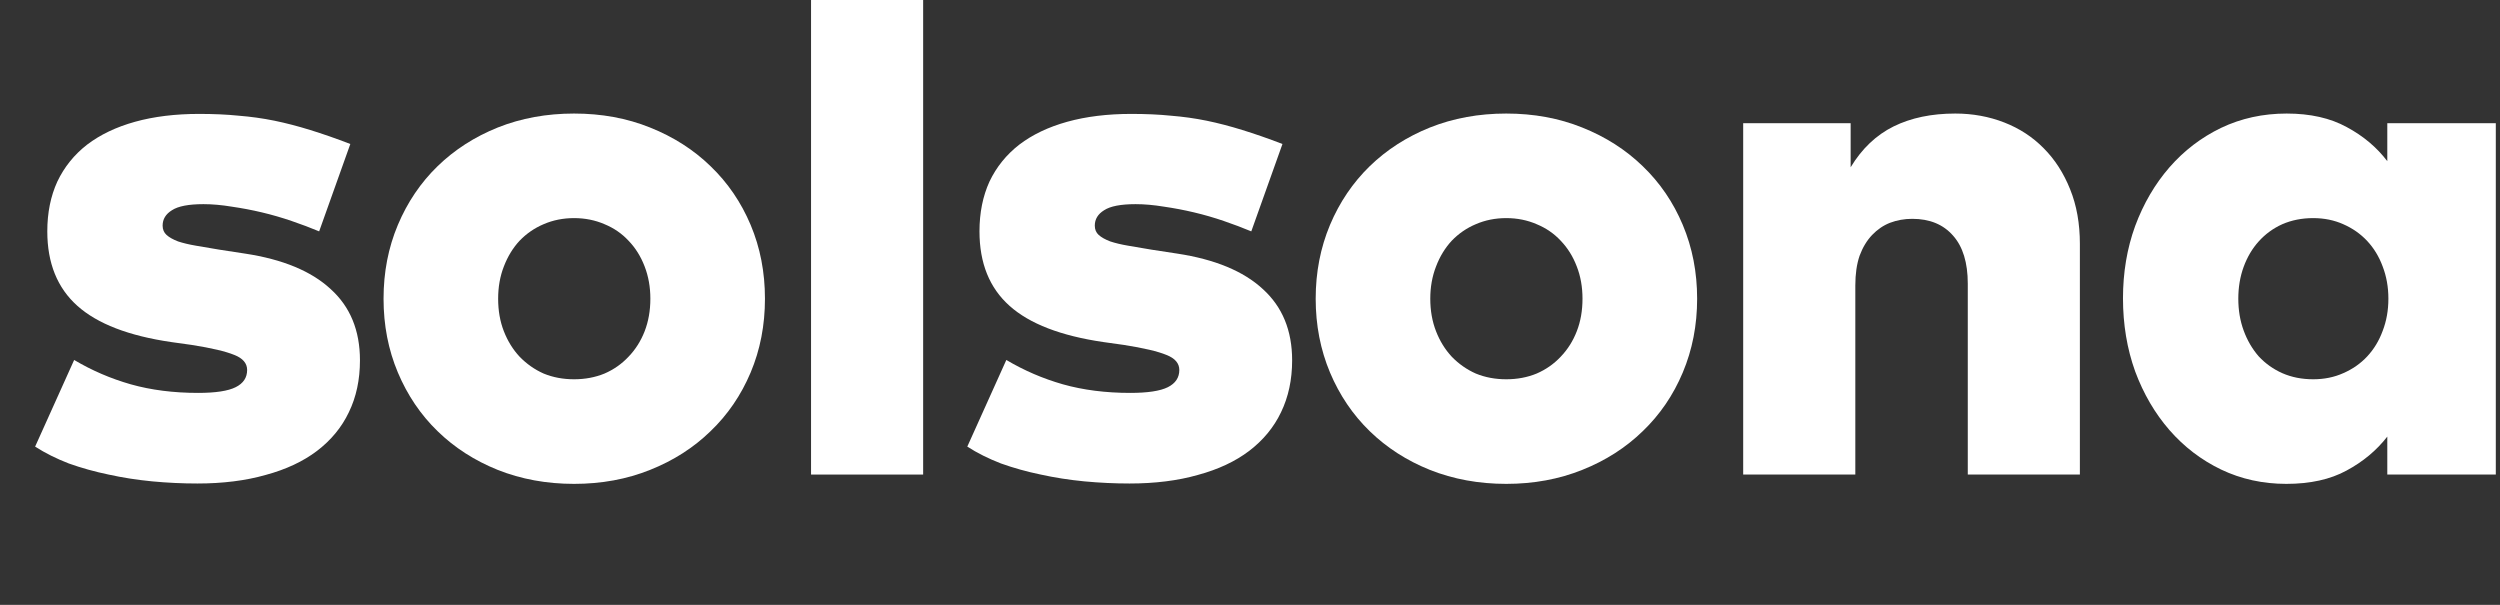
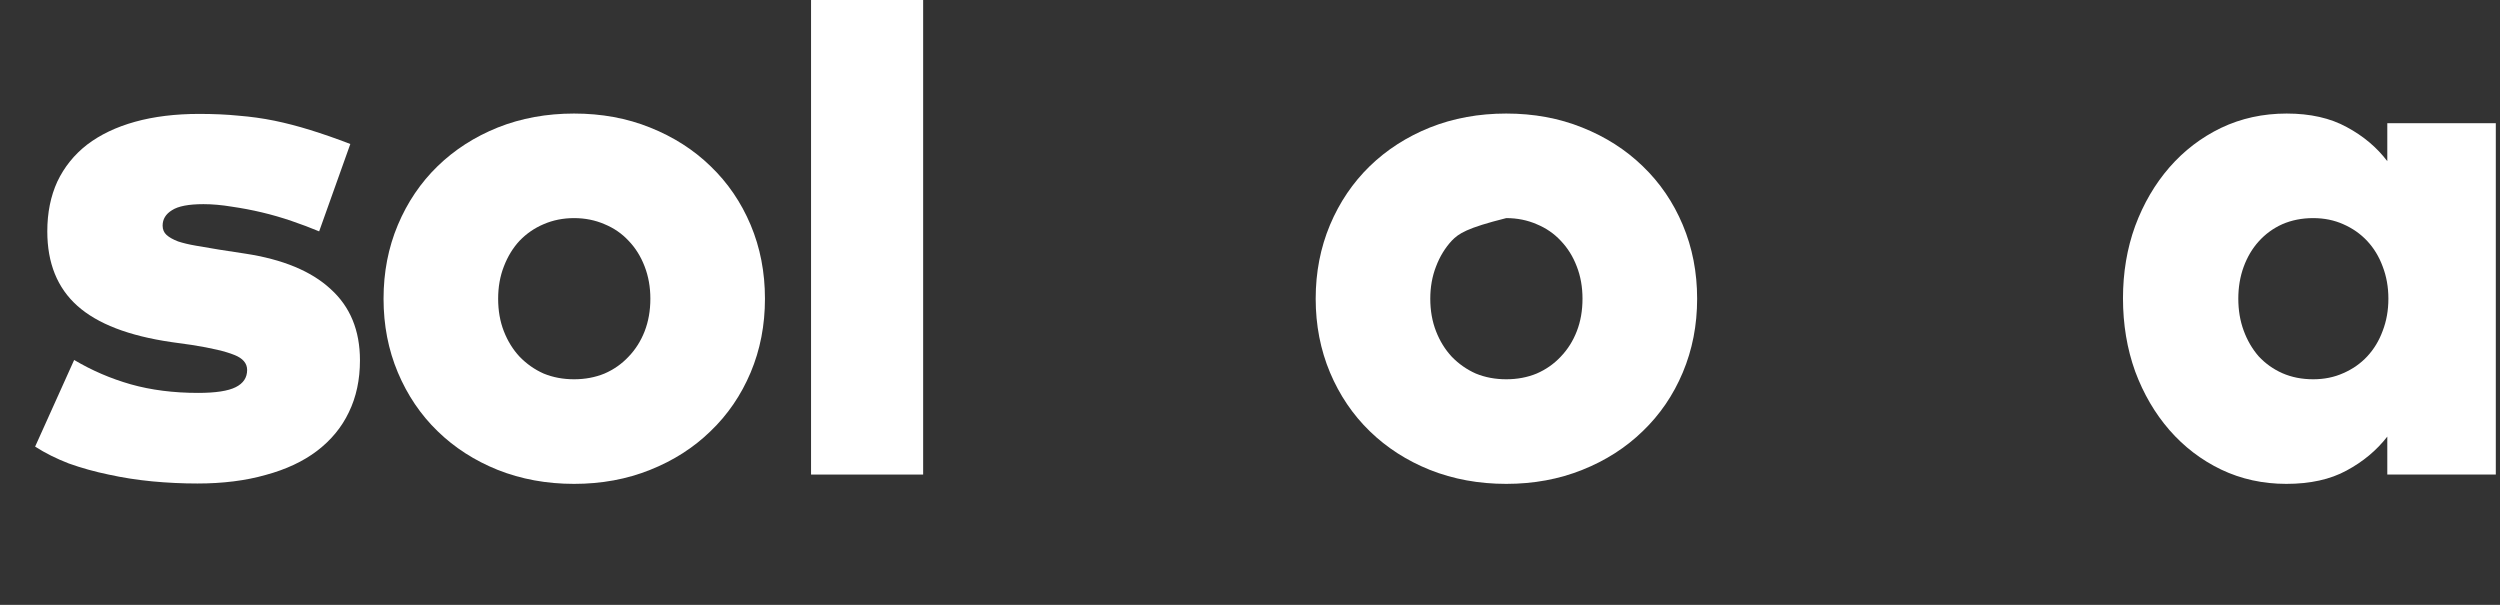
<svg xmlns="http://www.w3.org/2000/svg" width="62" height="15" viewBox="0 0 62 15" fill="none">
  <rect x="0" y="0" width="62" height="15" fill="#333333" stroke="none" />
  <path d="M7.915 5.738C7.702 5.649 7.474 5.563 7.231 5.48C6.988 5.397 6.742 5.326 6.494 5.267C6.245 5.208 5.996 5.161 5.747 5.125C5.499 5.084 5.265 5.063 5.046 5.063C4.679 5.063 4.418 5.113 4.264 5.214C4.11 5.309 4.033 5.436 4.033 5.596C4.033 5.691 4.066 5.768 4.131 5.827C4.196 5.886 4.291 5.939 4.415 5.987C4.539 6.028 4.688 6.064 4.859 6.093C5.031 6.123 5.223 6.155 5.437 6.191L6.076 6.289C7.012 6.431 7.719 6.724 8.199 7.168C8.685 7.606 8.927 8.195 8.927 8.936C8.927 9.415 8.836 9.845 8.652 10.223C8.474 10.597 8.211 10.916 7.861 11.183C7.518 11.443 7.095 11.642 6.591 11.778C6.094 11.92 5.528 11.991 4.895 11.991C4.522 11.991 4.149 11.973 3.776 11.938C3.403 11.902 3.041 11.846 2.692 11.769C2.349 11.698 2.02 11.606 1.706 11.494C1.398 11.375 1.12 11.236 0.871 11.076L1.839 8.927C2.277 9.187 2.745 9.389 3.243 9.531C3.746 9.673 4.303 9.744 4.913 9.744C5.345 9.744 5.656 9.697 5.845 9.602C6.035 9.507 6.129 9.365 6.129 9.175C6.129 9.01 6.023 8.885 5.81 8.802C5.596 8.714 5.244 8.631 4.753 8.554L4.246 8.483C3.192 8.329 2.417 8.03 1.919 7.585C1.422 7.141 1.173 6.526 1.173 5.738C1.173 5.276 1.256 4.865 1.422 4.503C1.594 4.142 1.839 3.837 2.159 3.588C2.485 3.34 2.881 3.15 3.349 3.02C3.817 2.89 4.347 2.825 4.939 2.825C5.294 2.825 5.62 2.839 5.916 2.869C6.218 2.893 6.514 2.934 6.804 2.993C7.095 3.053 7.391 3.13 7.693 3.224C8.001 3.319 8.332 3.434 8.688 3.571L7.915 5.738Z" fill="white" />
  <path d="M14.237 2.816C14.918 2.816 15.546 2.931 16.12 3.162C16.7 3.393 17.201 3.713 17.621 4.121C18.047 4.53 18.379 5.016 18.616 5.578C18.853 6.141 18.971 6.751 18.971 7.408C18.971 8.065 18.853 8.675 18.616 9.238C18.379 9.8 18.047 10.286 17.621 10.694C17.201 11.103 16.7 11.423 16.12 11.654C15.546 11.884 14.918 12 14.237 12C13.556 12 12.925 11.884 12.345 11.654C11.771 11.423 11.273 11.103 10.853 10.694C10.432 10.286 10.104 9.8 9.867 9.238C9.63 8.675 9.512 8.065 9.512 7.408C9.512 6.751 9.63 6.141 9.867 5.578C10.104 5.016 10.432 4.53 10.853 4.121C11.273 3.713 11.771 3.393 12.345 3.162C12.925 2.931 13.556 2.816 14.237 2.816ZM14.237 5.409C13.964 5.409 13.713 5.46 13.482 5.56C13.257 5.655 13.059 5.791 12.887 5.969C12.721 6.147 12.591 6.36 12.496 6.608C12.401 6.851 12.354 7.118 12.354 7.408C12.354 7.704 12.401 7.973 12.496 8.216C12.591 8.459 12.721 8.669 12.887 8.847C13.059 9.024 13.257 9.164 13.482 9.264C13.713 9.359 13.964 9.406 14.237 9.406C14.509 9.406 14.761 9.359 14.992 9.264C15.223 9.164 15.421 9.024 15.587 8.847C15.759 8.669 15.892 8.459 15.987 8.216C16.081 7.973 16.129 7.704 16.129 7.408C16.129 7.118 16.081 6.851 15.987 6.608C15.892 6.36 15.759 6.147 15.587 5.969C15.421 5.791 15.223 5.655 14.992 5.56C14.761 5.46 14.509 5.409 14.237 5.409Z" fill="white" />
  <path d="M22.894 11.769H20.114V0H22.894V11.769Z" fill="white" />
-   <path d="M31.032 5.738C30.819 5.649 30.591 5.563 30.349 5.48C30.106 5.397 29.86 5.326 29.611 5.267C29.363 5.208 29.114 5.161 28.865 5.125C28.616 5.084 28.383 5.063 28.163 5.063C27.796 5.063 27.536 5.113 27.382 5.214C27.228 5.309 27.151 5.436 27.151 5.596C27.151 5.691 27.183 5.768 27.248 5.827C27.314 5.886 27.408 5.939 27.533 5.987C27.657 6.028 27.805 6.064 27.977 6.093C28.149 6.123 28.341 6.155 28.554 6.191L29.194 6.289C30.129 6.431 30.837 6.724 31.317 7.168C31.802 7.606 32.045 8.195 32.045 8.936C32.045 9.415 31.953 9.845 31.77 10.223C31.592 10.597 31.328 10.916 30.979 11.183C30.636 11.443 30.212 11.642 29.709 11.778C29.212 11.92 28.646 11.991 28.012 11.991C27.639 11.991 27.266 11.973 26.893 11.938C26.52 11.902 26.159 11.846 25.81 11.769C25.466 11.698 25.137 11.606 24.824 11.494C24.516 11.375 24.237 11.236 23.989 11.076L24.957 8.927C25.395 9.187 25.863 9.389 26.36 9.531C26.864 9.673 27.42 9.744 28.03 9.744C28.462 9.744 28.773 9.697 28.963 9.602C29.152 9.507 29.247 9.365 29.247 9.175C29.247 9.01 29.14 8.885 28.927 8.802C28.714 8.714 28.362 8.631 27.87 8.554L27.364 8.483C26.31 8.329 25.534 8.03 25.037 7.585C24.539 7.141 24.291 6.526 24.291 5.738C24.291 5.276 24.374 4.865 24.539 4.503C24.711 4.142 24.957 3.837 25.277 3.588C25.602 3.34 25.999 3.15 26.467 3.02C26.935 2.89 27.465 2.825 28.057 2.825C28.412 2.825 28.738 2.839 29.034 2.869C29.336 2.893 29.632 2.934 29.922 2.993C30.212 3.053 30.508 3.13 30.81 3.224C31.118 3.319 31.45 3.434 31.805 3.571L31.032 5.738Z" fill="white" />
-   <path d="M37.355 2.816C38.035 2.816 38.663 2.931 39.238 3.162C39.818 3.393 40.318 3.713 40.739 4.121C41.165 4.53 41.497 5.016 41.733 5.578C41.97 6.141 42.089 6.751 42.089 7.408C42.089 8.065 41.97 8.675 41.733 9.238C41.497 9.8 41.165 10.286 40.739 10.694C40.318 11.103 39.818 11.423 39.238 11.654C38.663 11.884 38.035 12 37.355 12C36.674 12 36.043 11.884 35.463 11.654C34.888 11.423 34.391 11.103 33.97 10.694C33.55 10.286 33.221 9.8 32.984 9.238C32.748 8.675 32.629 8.065 32.629 7.408C32.629 6.751 32.748 6.141 32.984 5.578C33.221 5.016 33.55 4.53 33.97 4.121C34.391 3.713 34.888 3.393 35.463 3.162C36.043 2.931 36.674 2.816 37.355 2.816ZM37.355 5.409C37.082 5.409 36.831 5.46 36.6 5.56C36.374 5.655 36.176 5.791 36.004 5.969C35.839 6.147 35.708 6.36 35.614 6.608C35.519 6.851 35.471 7.118 35.471 7.408C35.471 7.704 35.519 7.973 35.614 8.216C35.708 8.459 35.839 8.669 36.004 8.847C36.176 9.024 36.374 9.164 36.6 9.264C36.831 9.359 37.082 9.406 37.355 9.406C37.627 9.406 37.879 9.359 38.109 9.264C38.34 9.164 38.539 9.024 38.705 8.847C38.876 8.669 39.01 8.459 39.104 8.216C39.199 7.973 39.246 7.704 39.246 7.408C39.246 7.118 39.199 6.851 39.104 6.608C39.01 6.36 38.876 6.147 38.705 5.969C38.539 5.791 38.34 5.655 38.109 5.56C37.879 5.46 37.627 5.409 37.355 5.409Z" fill="white" />
-   <path d="M48.49 2.816C48.922 2.816 49.328 2.89 49.707 3.038C50.086 3.186 50.411 3.399 50.684 3.677C50.962 3.956 51.181 4.296 51.341 4.699C51.501 5.095 51.581 5.546 51.581 6.049V11.769H48.801V7.035C48.801 6.514 48.679 6.117 48.437 5.845C48.194 5.566 47.856 5.427 47.424 5.427C47.228 5.427 47.045 5.46 46.873 5.525C46.707 5.59 46.559 5.691 46.429 5.827C46.299 5.963 46.195 6.135 46.118 6.342C46.047 6.549 46.012 6.795 46.012 7.079V11.769H43.231V3.055H45.896V4.148C46.175 3.686 46.53 3.349 46.962 3.135C47.394 2.922 47.904 2.816 48.49 2.816Z" fill="white" />
+   <path d="M37.355 2.816C38.035 2.816 38.663 2.931 39.238 3.162C39.818 3.393 40.318 3.713 40.739 4.121C41.165 4.53 41.497 5.016 41.733 5.578C41.97 6.141 42.089 6.751 42.089 7.408C42.089 8.065 41.97 8.675 41.733 9.238C41.497 9.8 41.165 10.286 40.739 10.694C40.318 11.103 39.818 11.423 39.238 11.654C38.663 11.884 38.035 12 37.355 12C36.674 12 36.043 11.884 35.463 11.654C34.888 11.423 34.391 11.103 33.97 10.694C33.55 10.286 33.221 9.8 32.984 9.238C32.748 8.675 32.629 8.065 32.629 7.408C32.629 6.751 32.748 6.141 32.984 5.578C33.221 5.016 33.55 4.53 33.97 4.121C34.391 3.713 34.888 3.393 35.463 3.162C36.043 2.931 36.674 2.816 37.355 2.816ZM37.355 5.409C36.374 5.655 36.176 5.791 36.004 5.969C35.839 6.147 35.708 6.36 35.614 6.608C35.519 6.851 35.471 7.118 35.471 7.408C35.471 7.704 35.519 7.973 35.614 8.216C35.708 8.459 35.839 8.669 36.004 8.847C36.176 9.024 36.374 9.164 36.6 9.264C36.831 9.359 37.082 9.406 37.355 9.406C37.627 9.406 37.879 9.359 38.109 9.264C38.34 9.164 38.539 9.024 38.705 8.847C38.876 8.669 39.01 8.459 39.104 8.216C39.199 7.973 39.246 7.704 39.246 7.408C39.246 7.118 39.199 6.851 39.104 6.608C39.01 6.36 38.876 6.147 38.705 5.969C38.539 5.791 38.34 5.655 38.109 5.56C37.879 5.46 37.627 5.409 37.355 5.409Z" fill="white" />
  <path d="M61.896 11.769H59.205V10.828C58.938 11.171 58.601 11.452 58.192 11.671C57.79 11.89 57.292 12 56.7 12C56.12 12 55.581 11.882 55.084 11.645C54.592 11.408 54.166 11.082 53.804 10.668C53.443 10.253 53.159 9.768 52.952 9.211C52.75 8.648 52.65 8.044 52.65 7.399C52.65 6.759 52.75 6.161 52.952 5.605C53.159 5.048 53.443 4.563 53.804 4.148C54.166 3.734 54.592 3.408 55.084 3.171C55.581 2.934 56.123 2.816 56.709 2.816C57.295 2.816 57.793 2.928 58.201 3.153C58.61 3.372 58.944 3.654 59.205 3.997V3.055H61.896V11.769ZM57.366 5.409C57.088 5.409 56.833 5.46 56.602 5.56C56.377 5.661 56.182 5.803 56.016 5.987C55.856 6.164 55.732 6.375 55.643 6.617C55.554 6.86 55.51 7.124 55.51 7.408C55.51 7.692 55.554 7.956 55.643 8.198C55.732 8.441 55.856 8.654 56.016 8.838C56.182 9.016 56.377 9.155 56.602 9.255C56.833 9.356 57.088 9.406 57.366 9.406C57.639 9.406 57.887 9.356 58.112 9.255C58.343 9.155 58.542 9.016 58.708 8.838C58.873 8.66 59.001 8.45 59.09 8.207C59.184 7.964 59.232 7.698 59.232 7.408C59.232 7.118 59.184 6.851 59.09 6.608C59.001 6.366 58.873 6.155 58.708 5.978C58.542 5.8 58.343 5.661 58.112 5.56C57.887 5.46 57.639 5.409 57.366 5.409Z" fill="white" />
</svg>